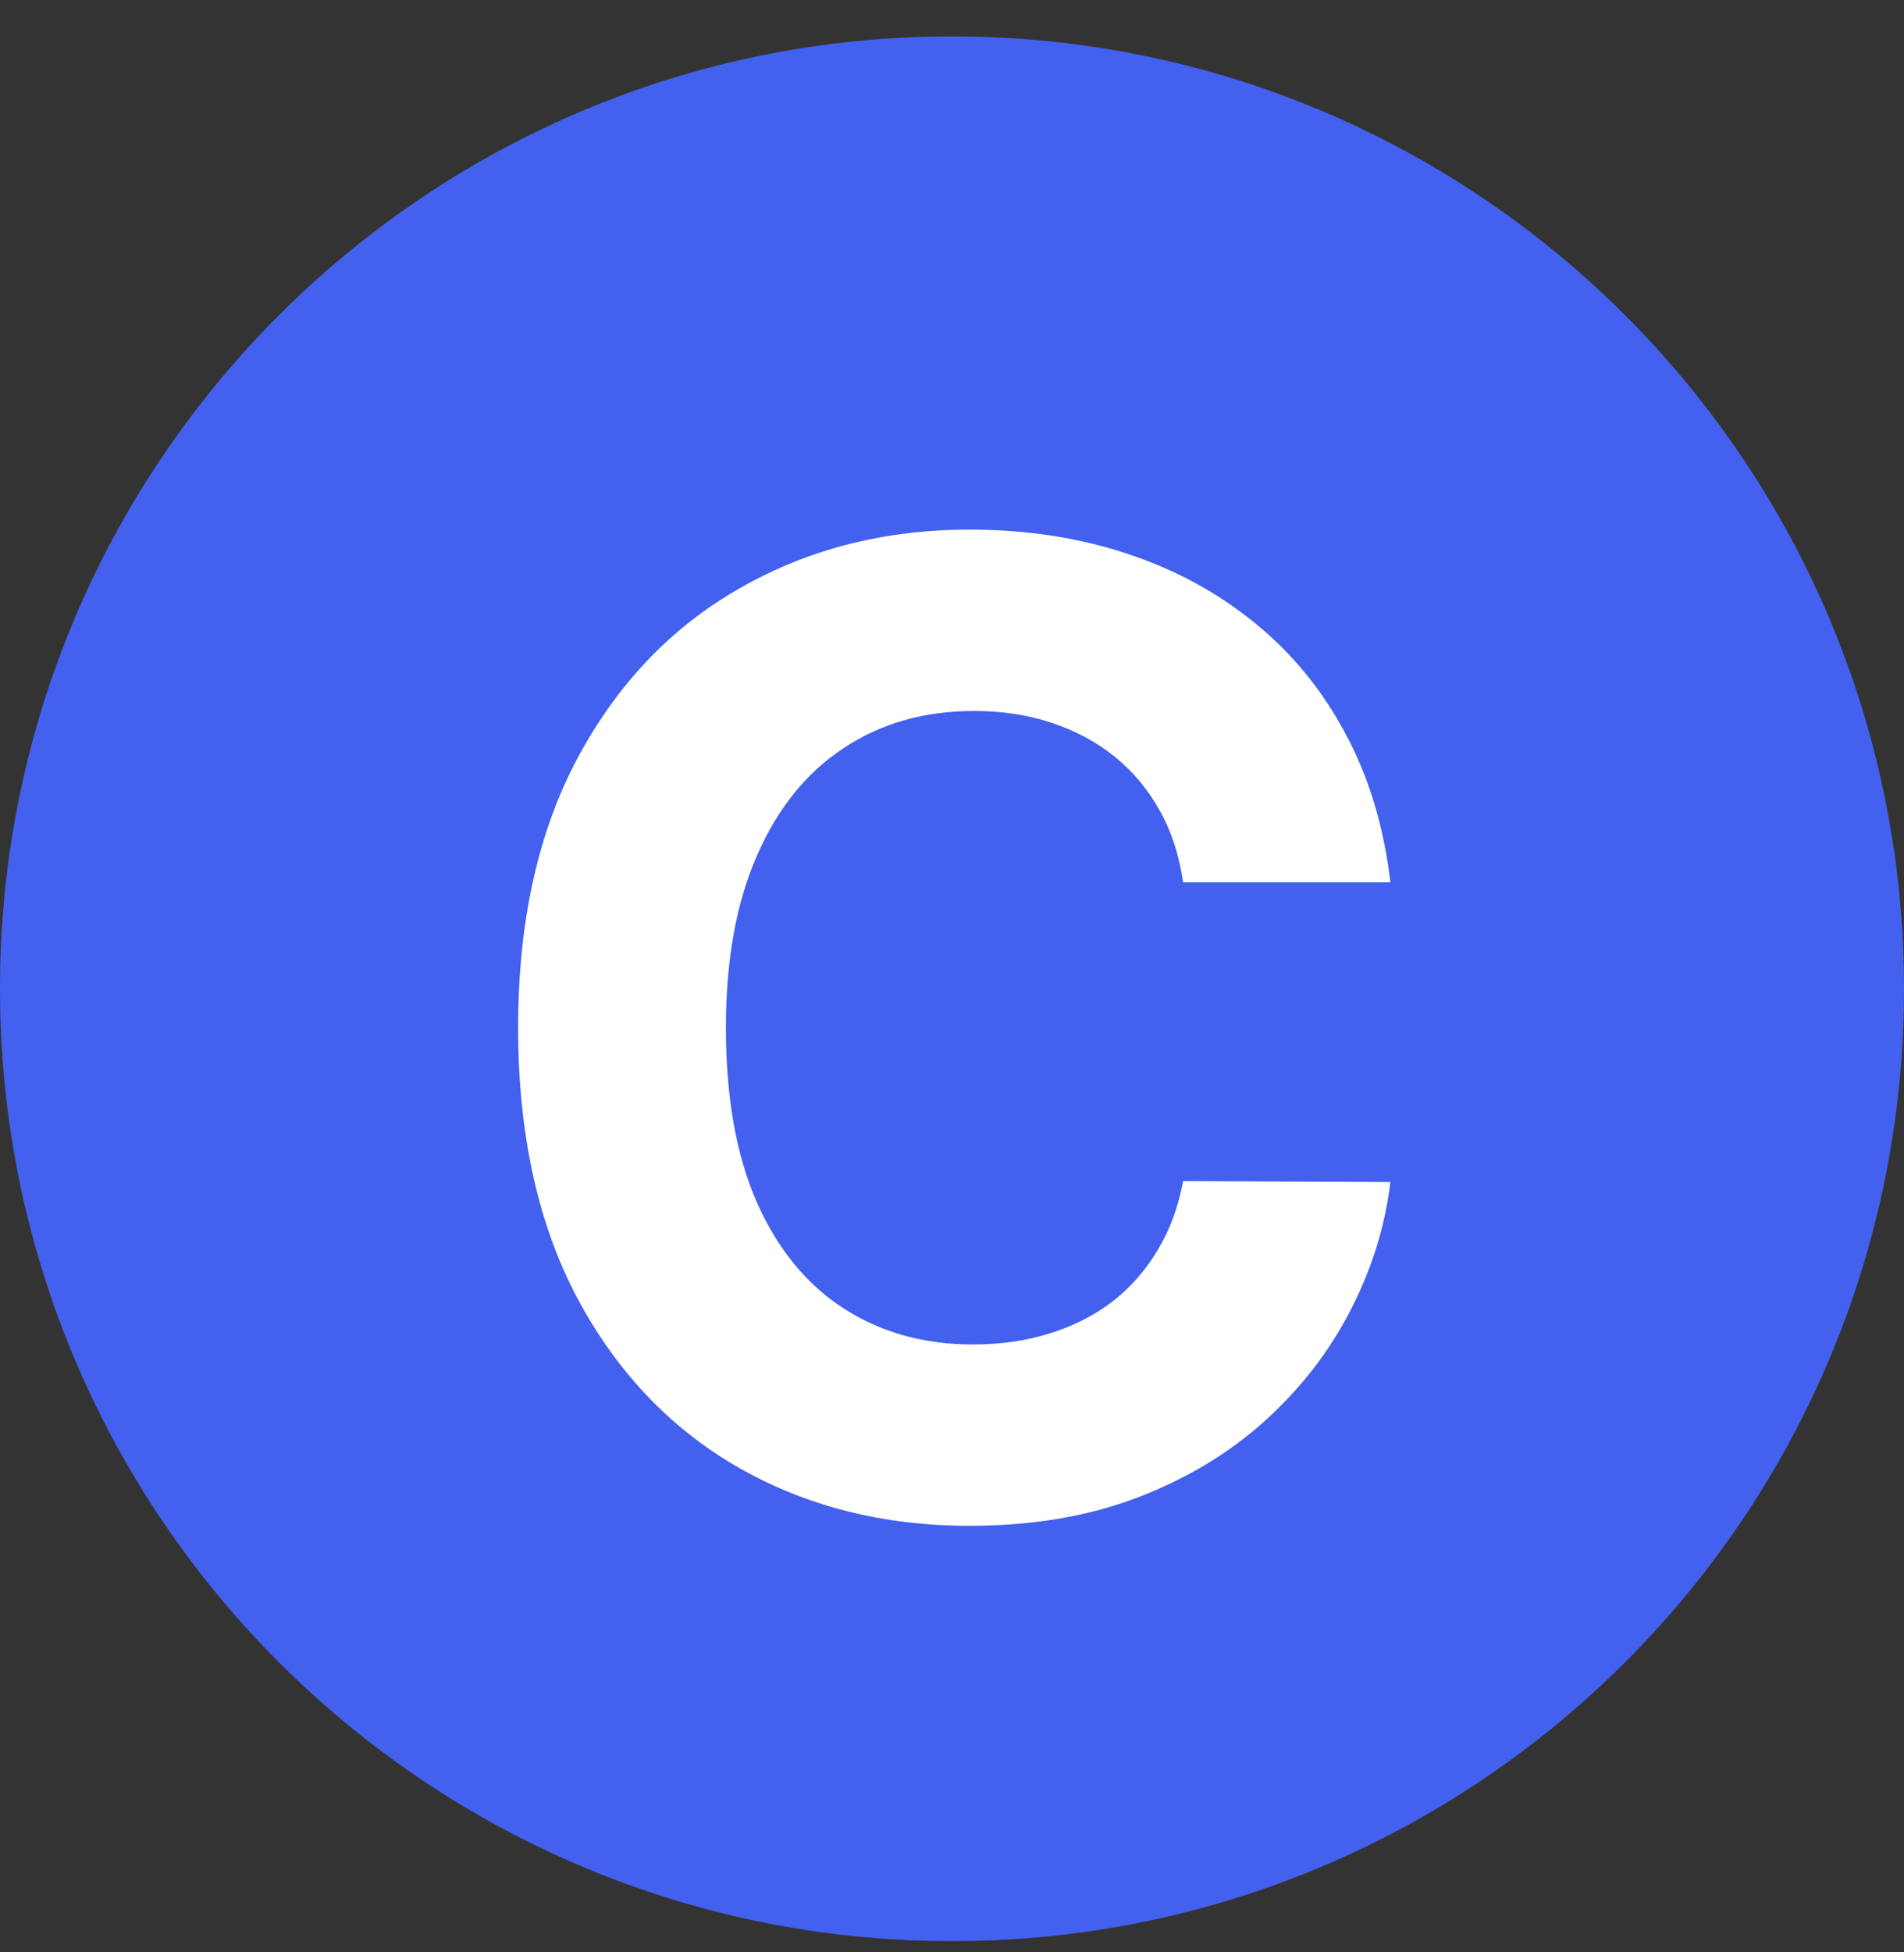
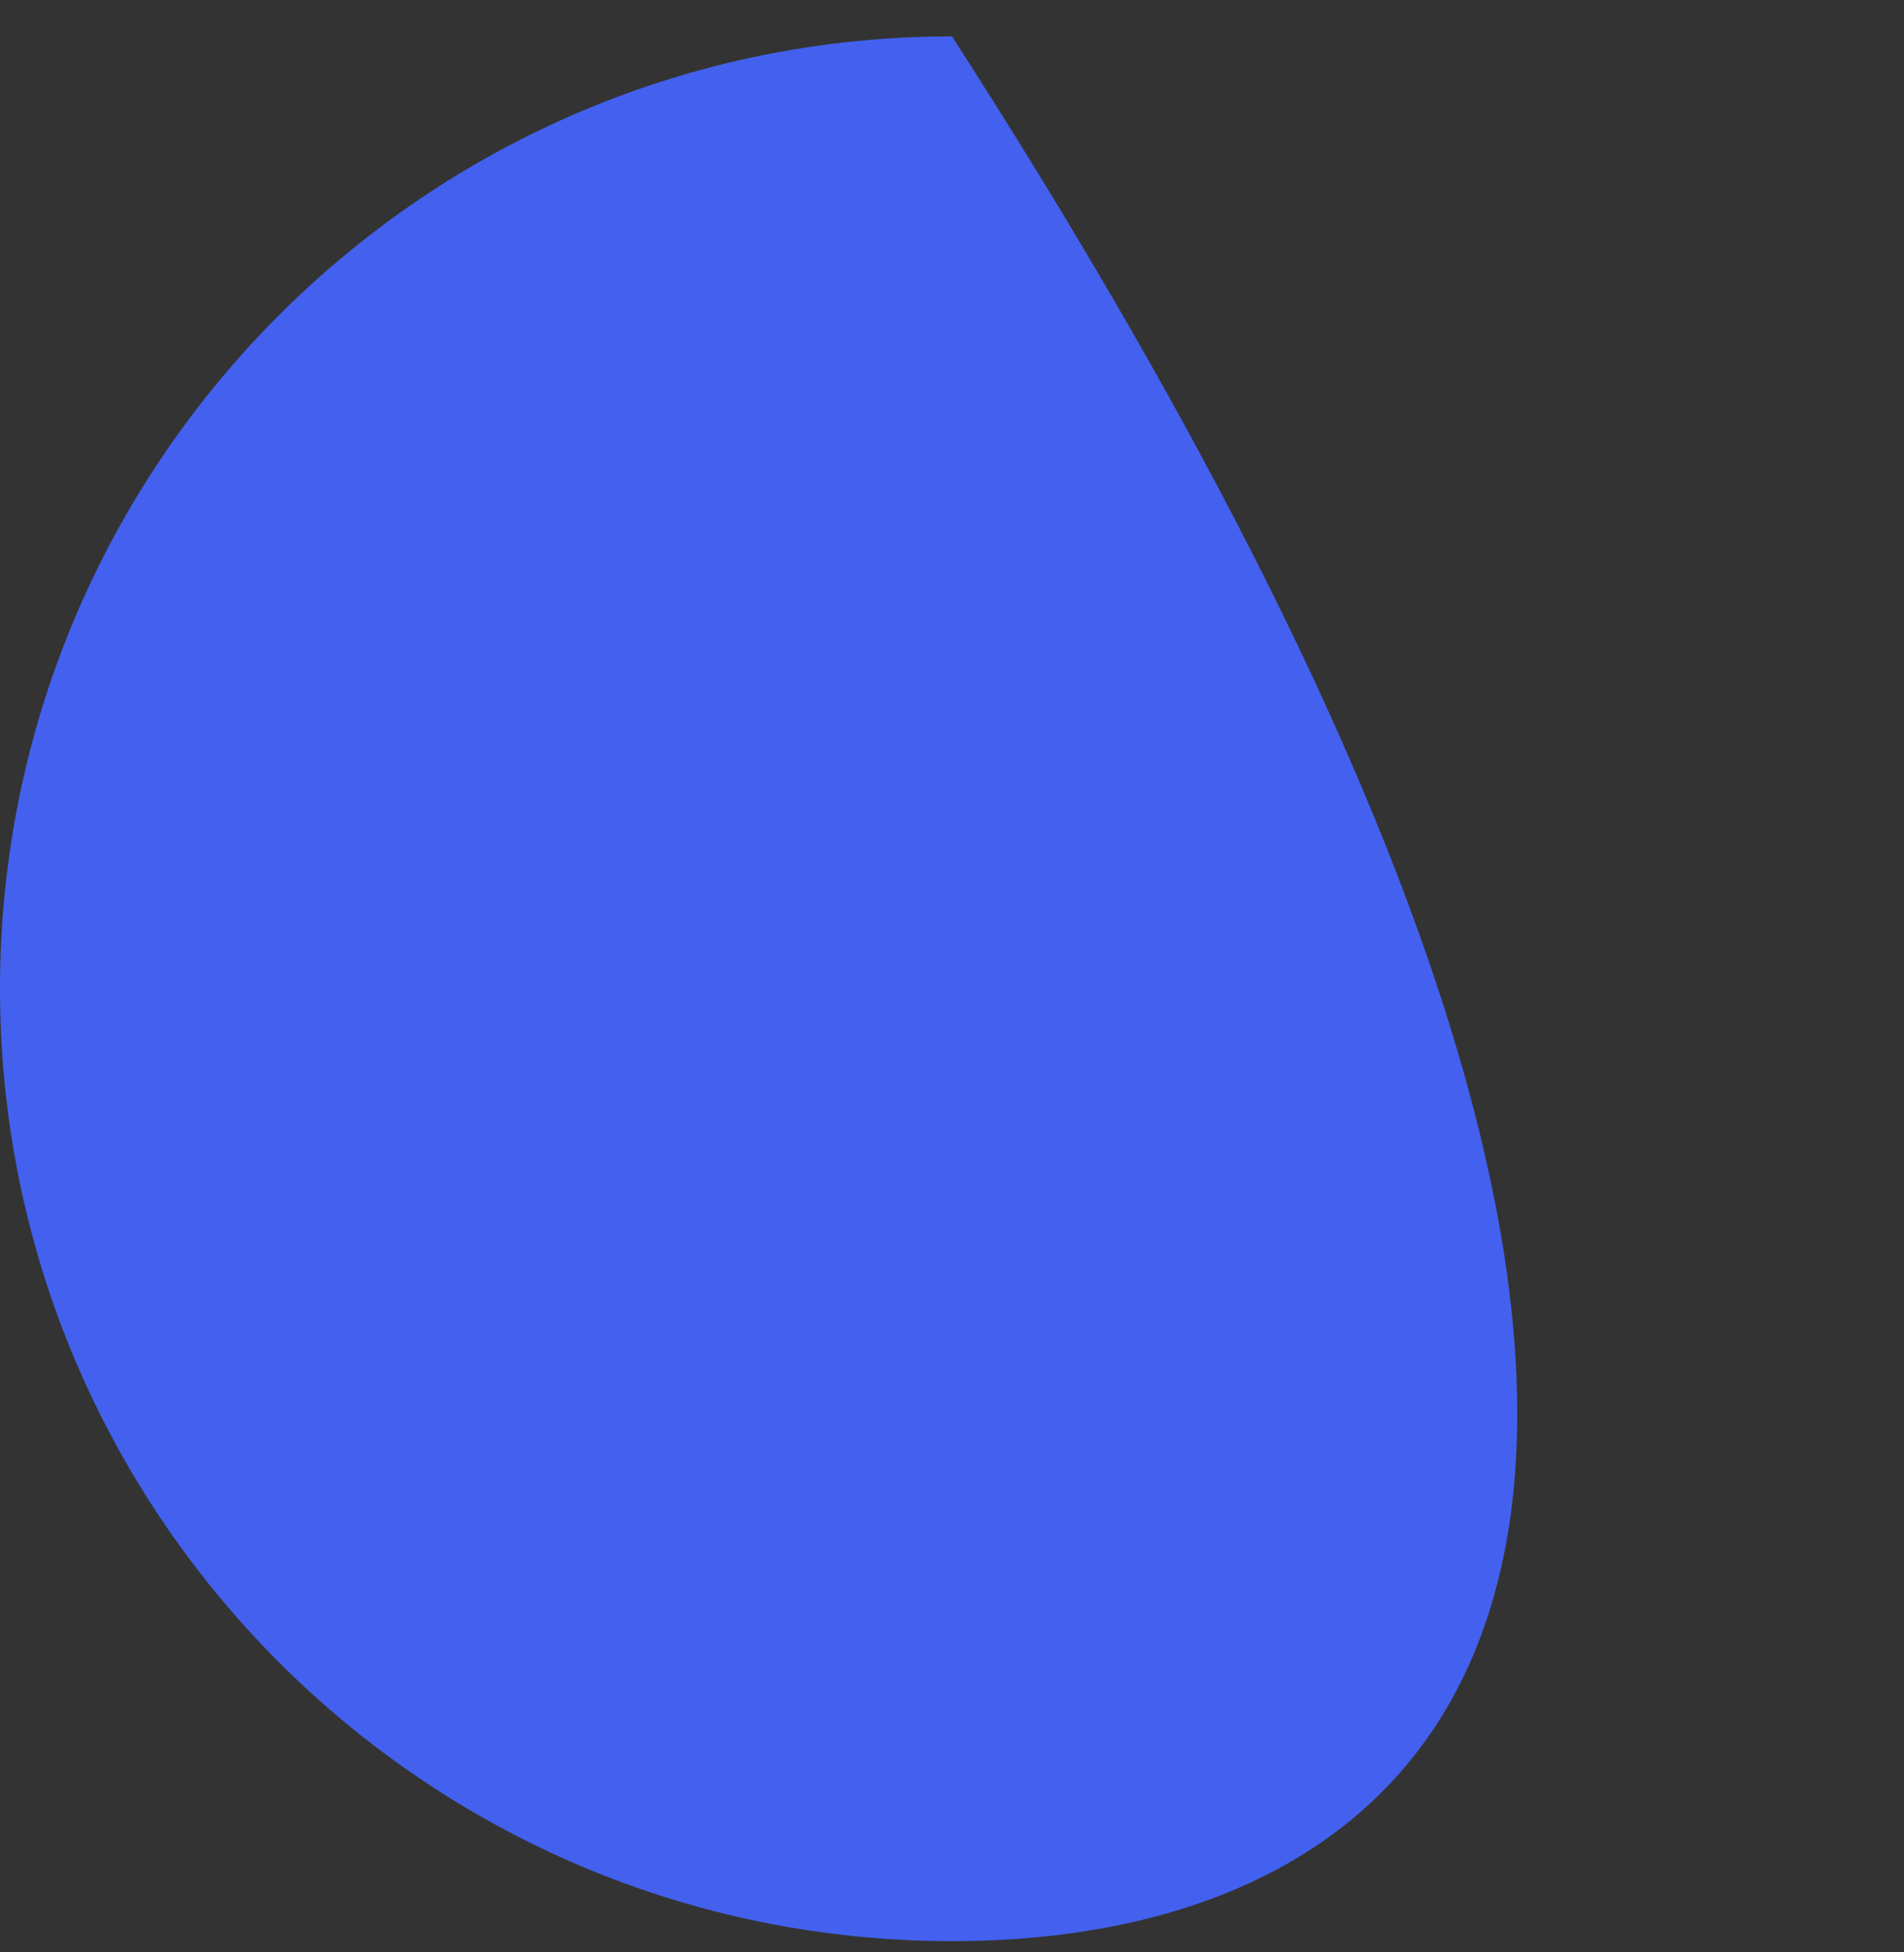
<svg xmlns="http://www.w3.org/2000/svg" width="40" height="41" viewBox="0 0 40 41" fill="none">
  <rect x="0" y="0" width="40" height="41" fill="#333333" stroke="none" />
-   <path d="M0 20.764C0 9.718 8.954 0.764 20 0.764C31.046 0.764 40 9.718 40 20.764C40 31.809 31.046 40.764 20 40.764C8.954 40.764 0 31.809 0 20.764Z" fill="#4361EE" />
-   <path d="M29.21 18.529H24.855C24.775 17.966 24.613 17.465 24.367 17.028C24.122 16.584 23.807 16.206 23.423 15.894C23.038 15.583 22.594 15.344 22.091 15.178C21.593 15.013 21.053 14.93 20.47 14.93C19.416 14.93 18.498 15.192 17.716 15.715C16.933 16.232 16.327 16.988 15.896 17.982C15.465 18.97 15.25 20.17 15.25 21.582C15.25 23.034 15.465 24.253 15.896 25.241C16.334 26.229 16.943 26.974 17.726 27.478C18.508 27.982 19.413 28.234 20.44 28.234C21.017 28.234 21.55 28.158 22.041 28.005C22.538 27.853 22.979 27.631 23.363 27.339C23.748 27.041 24.066 26.679 24.318 26.255C24.576 25.831 24.755 25.347 24.855 24.803L29.21 24.823C29.097 25.758 28.816 26.66 28.365 27.528C27.921 28.39 27.321 29.162 26.565 29.845C25.816 30.521 24.921 31.058 23.88 31.455C22.846 31.846 21.676 32.042 20.37 32.042C18.554 32.042 16.93 31.631 15.498 30.809C14.073 29.987 12.946 28.797 12.117 27.239C11.296 25.682 10.885 23.796 10.885 21.582C10.885 19.361 11.302 17.472 12.137 15.914C12.973 14.357 14.106 13.17 15.538 12.355C16.97 11.533 18.581 11.122 20.37 11.122C21.55 11.122 22.644 11.287 23.652 11.619C24.666 11.95 25.564 12.434 26.346 13.07C27.128 13.7 27.765 14.473 28.255 15.387C28.753 16.302 29.071 17.349 29.21 18.529Z" fill="white" />
+   <path d="M0 20.764C0 9.718 8.954 0.764 20 0.764C40 31.809 31.046 40.764 20 40.764C8.954 40.764 0 31.809 0 20.764Z" fill="#4361EE" />
</svg>